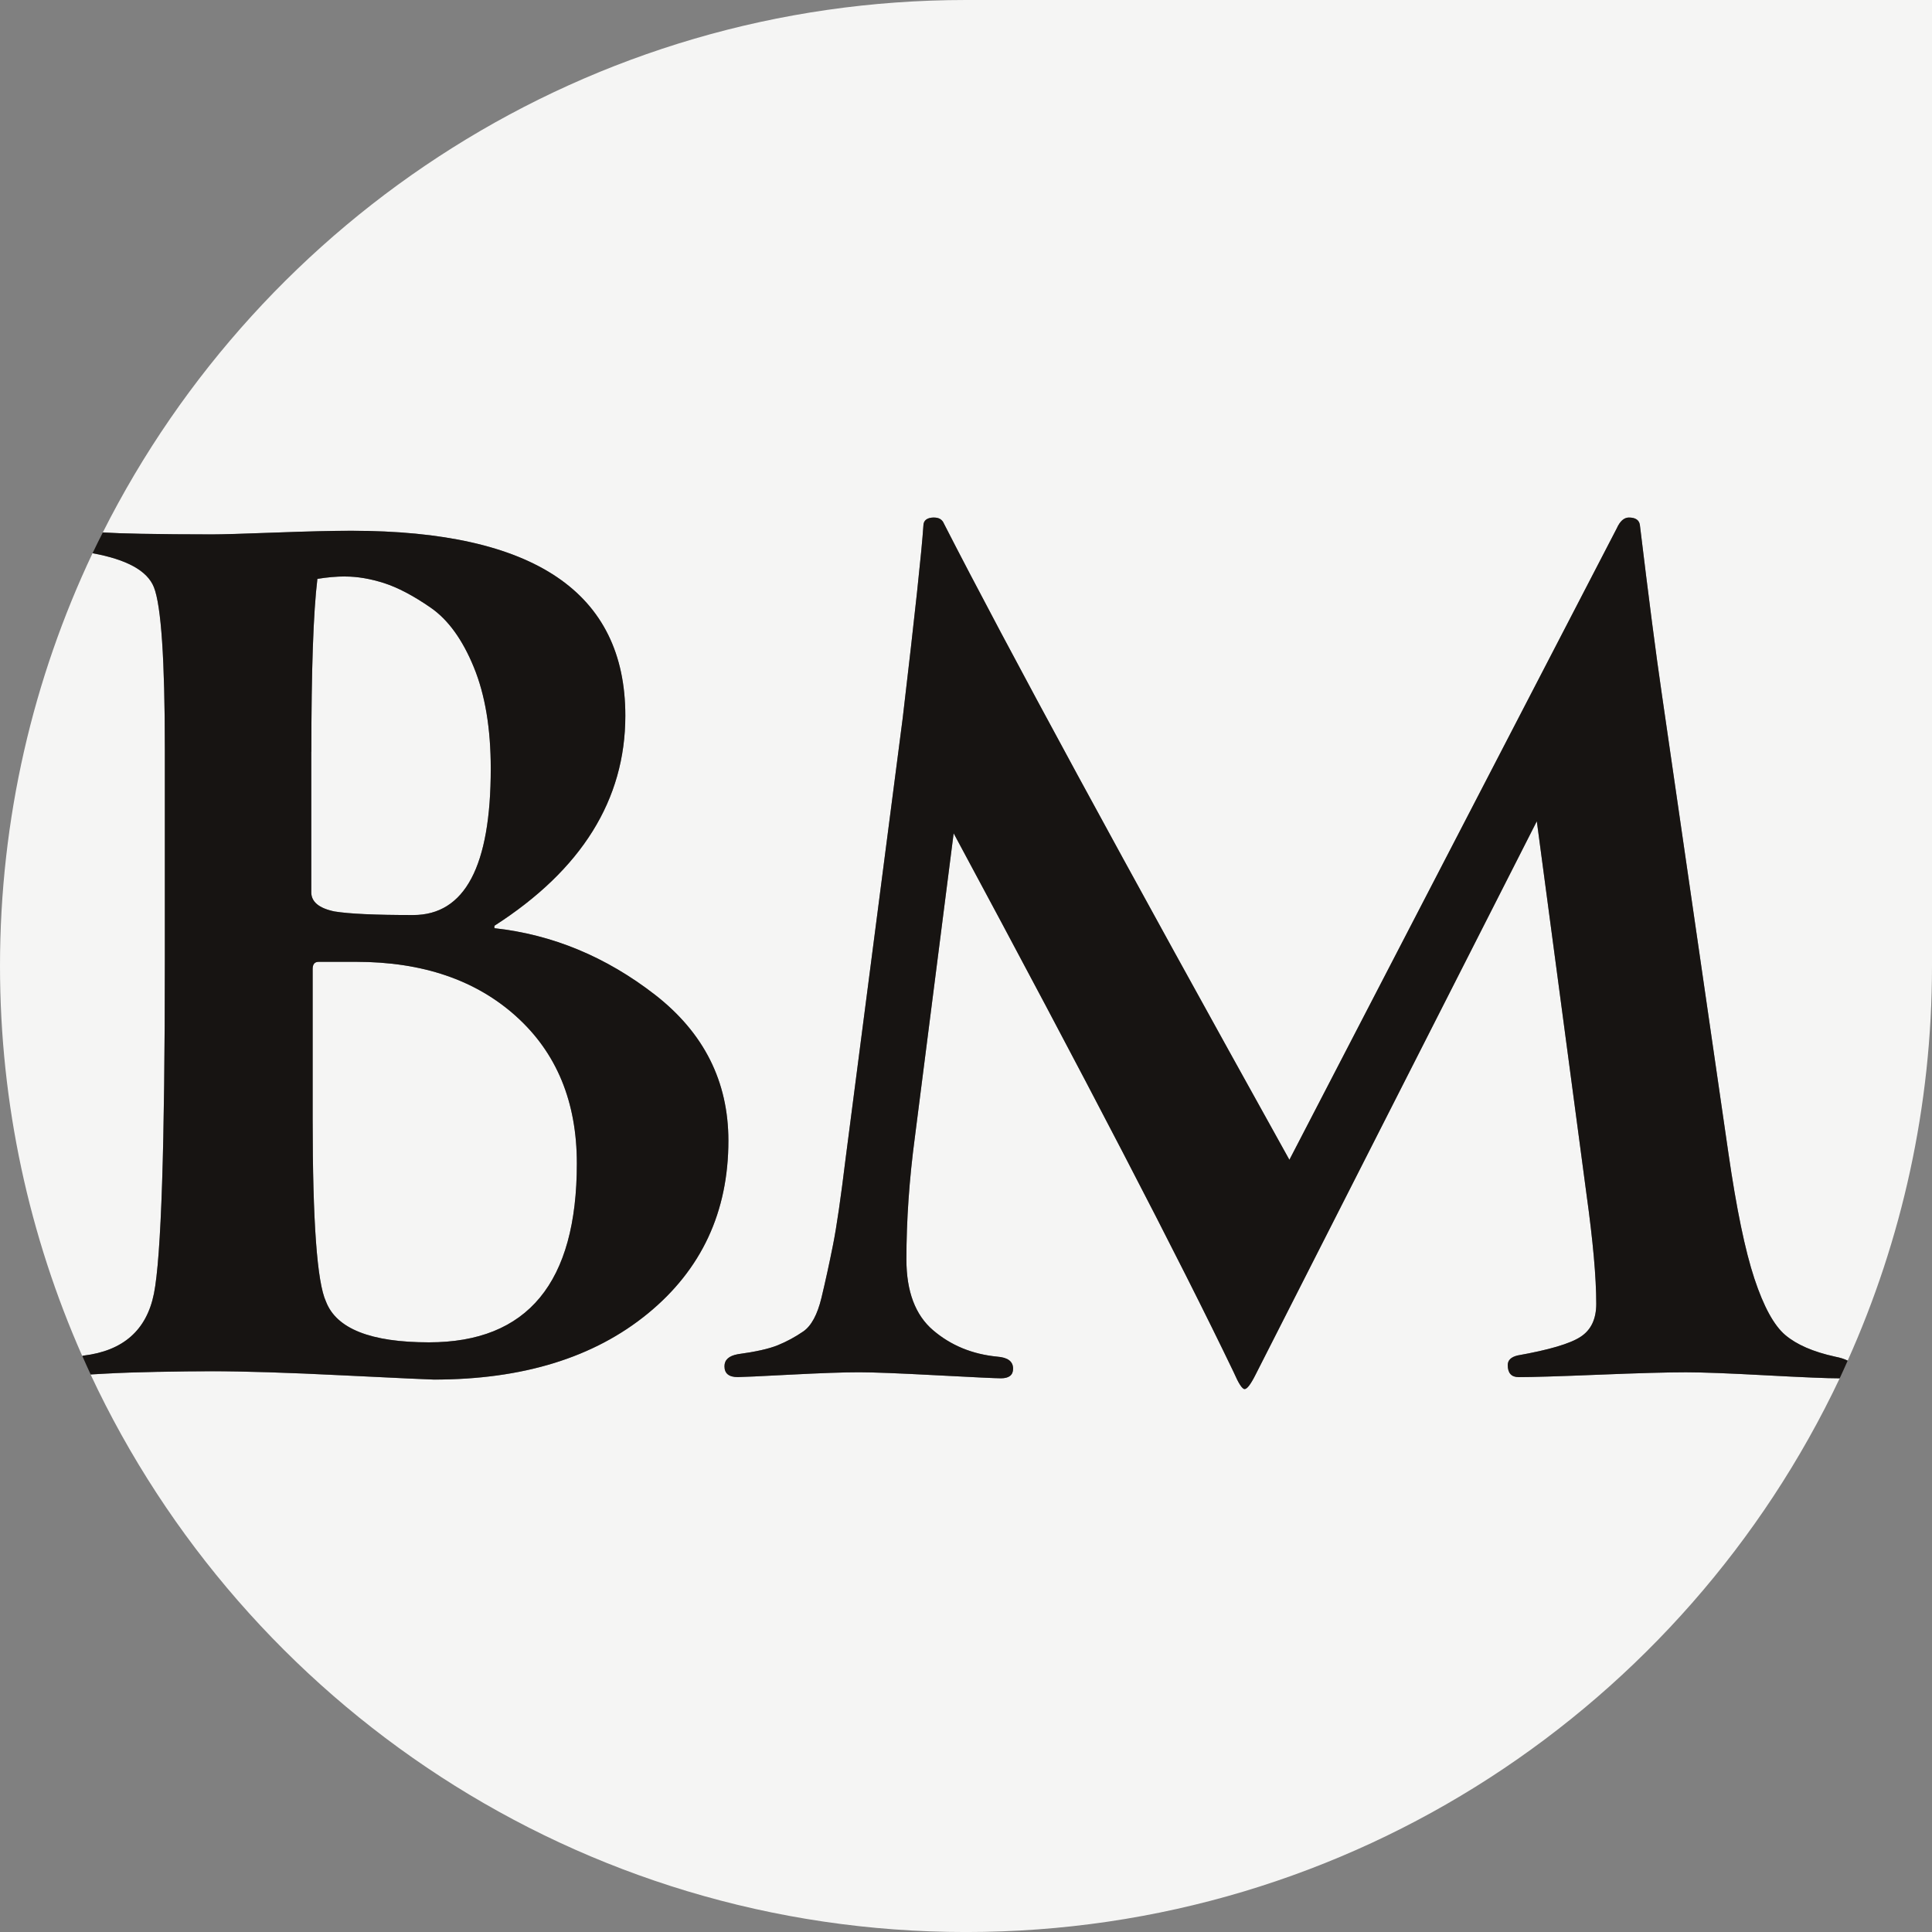
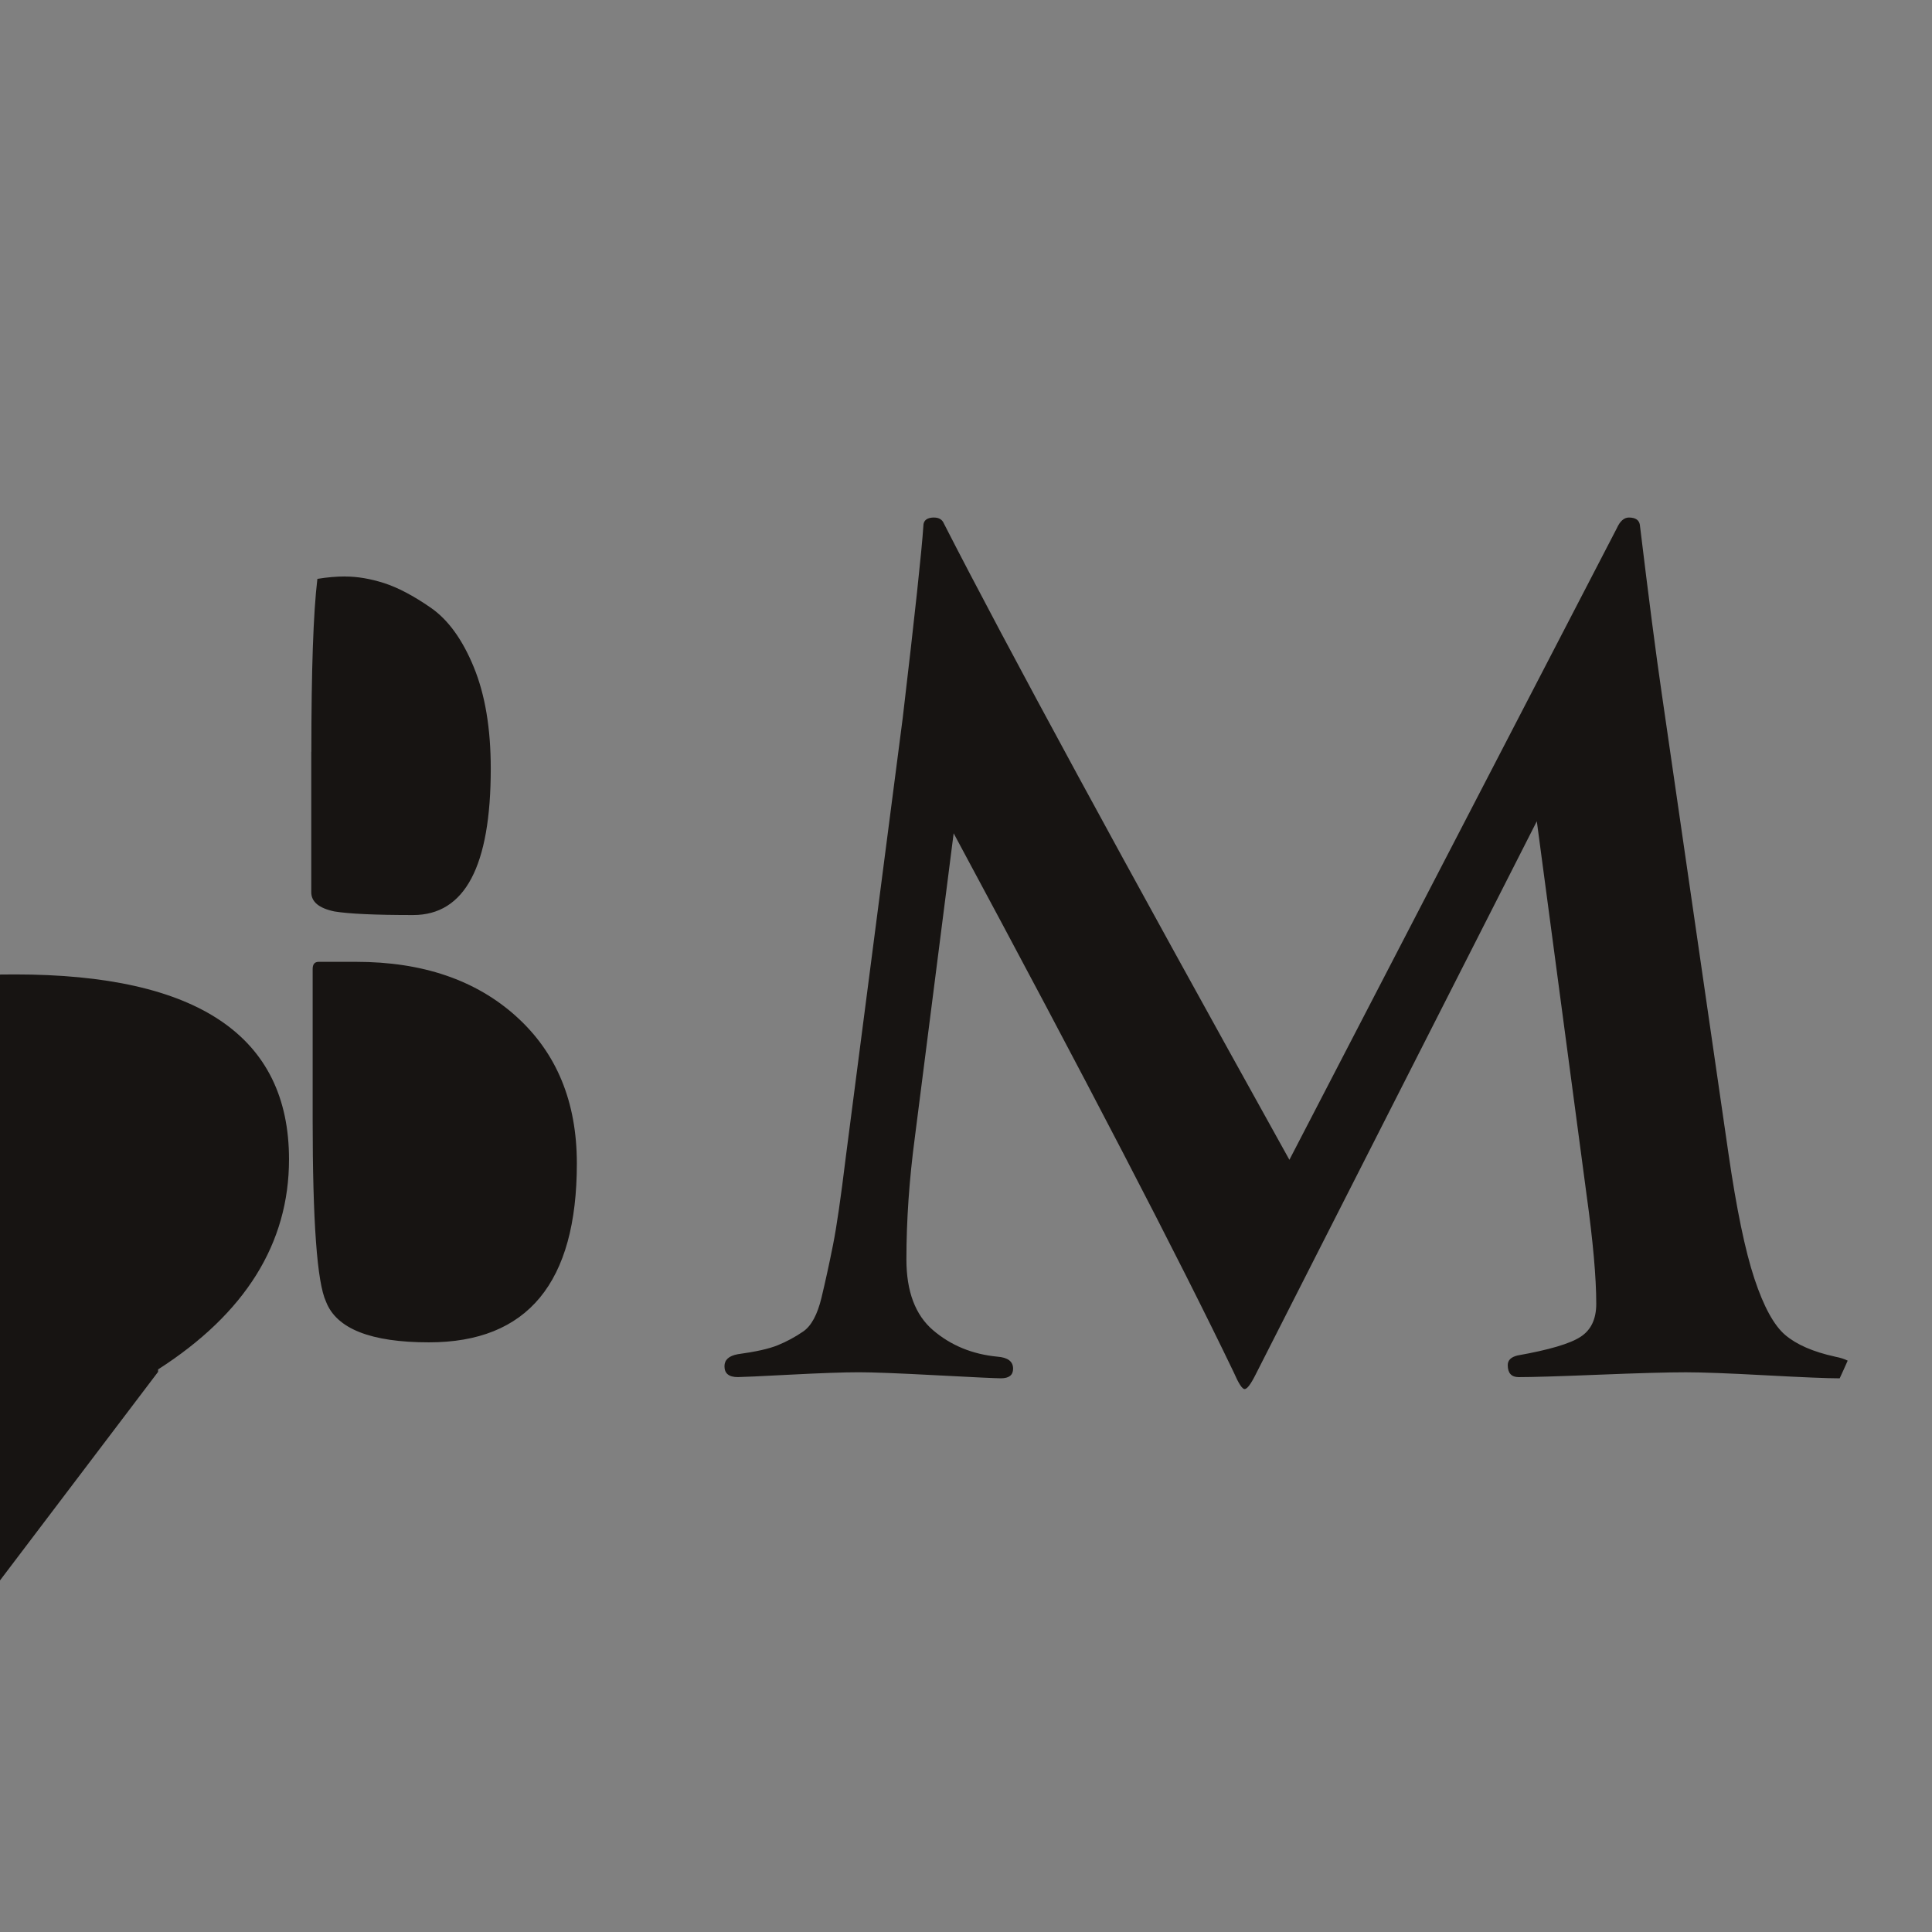
<svg xmlns="http://www.w3.org/2000/svg" id="uuid-5292026b-48b9-43af-b16c-c737a7eec8c1" viewBox="0 0 64 64">
  <rect x="0" y="0" width="64" height="64" fill="#808080" stroke="none" />
  <style>
    .bg {
      fill: #f5f5f4;
    }

    .text {
      fill: #171412;
    }

    @media (prefers-color-scheme: dark) {
      .bg {
        fill: #171412;
      }

      .text {
        fill: #f5f5f4;
      }
    }
  </style>
  <g id="uuid-55b8b13a-8f7c-4148-8530-e5f8db86ff80">
    <g id="uuid-913c1bcd-50aa-49e4-bc23-e23cce938481">
-       <path class="bg" d="m10.314,29.554v-4.652c0-2.704.065-4.612.2-5.726.322-.053.63-.08.924-.08l.002.002c.4,0,.828.073,1.284.218.454.147.969.416,1.545.815.576.399,1.05,1.053,1.426,1.969.376.915.562,2.036.562,3.361,0,3.234-.857,4.851-2.571,4.851-1.26,0-2.13-.04-2.612-.12-.508-.107-.763-.318-.763-.637Zm.243,2.307c-.135,0-.2.08-.2.238v4.971c0,3.394.146,5.407.441,6.044.346.902,1.487,1.352,3.412,1.352,3.266,0,4.899-1.975,4.899-5.926,0-2.042-.67-3.666-2.009-4.871-1.338-1.207-3.106-1.808-5.302-1.808h-1.242Zm-5.459,10.997c.241-1.207.362-4.897.362-11.075v-6.96c0-2.969-.121-4.759-.362-5.369-.218-.553-.912-.922-2.033-1.127-1.963,4.147-3.065,8.78-3.065,13.673,0,4.598.977,8.966,2.724,12.918.016-.003.027-.008.043-.011,1.311-.158,2.087-.842,2.33-2.049ZM64,0h-32C19.492,0,8.668,7.18,3.405,17.639c.314.019.735.034,1.272.044.684.013,1.467.02,2.348.02.322,0,1.017-.02,2.087-.06,1.069-.04,1.911-.06,2.527-.06h-.001.005-.003c6.05 0,9.075,2.043,9.075,6.125,0,2.784-1.446,5.104-4.337,6.96v.08c1.928.212,3.7.949,5.322,2.207,1.62,1.261,2.429,2.871,2.429,4.833,0,2.361-.891,4.269-2.67,5.726-1.781,1.459-4.143,2.187-7.088,2.187-.108,0-1.098-.047-2.971-.138-1.874-.094-3.334-.138-4.377-.138-.508,0-1.104.007-1.786.02-.684.013-1.264.033-1.748.06-.208.012-.365.02-.488.027,5.099,10.908,16.163,18.469,28.999,18.469,12.786,0,23.817-7.502,28.942-18.342-.405-0-1.218-.034-2.443-.1-1.233-.067-2.114-.1-2.65-.1-.616,0-1.579.027-2.891.08-1.311.053-2.195.08-2.65.08-.241,0-.362-.134-.362-.399,0-.158.106-.265.322-.318,1.044-.185,1.741-.39,2.088-.617.349-.225.522-.59.522-1.094,0-.875-.108-2.08-.322-3.619l-1.647-12.367-9.317,18.333c-.16.319-.281.477-.362.477-.081,0-.2-.185-.362-.557-1.795-3.737-4.886-9.69-9.277-17.854l-1.284,10.062c-.187,1.405-.281,2.757-.281,4.055,0,1.06.295,1.842.884,2.345.589.503,1.298.795,2.128.875.349.027.522.158.522.399,0,.212-.135.318-.403.318-.16,0-.87-.033-2.128-.1-1.26-.067-2.115-.1-2.571-.1-.508,0-1.271.027-2.29.08-1.017.053-1.593.08-1.728.08-.295,0-.441-.12-.441-.359,0-.212.146-.345.441-.399.589-.08,1.03-.178,1.325-.298.295-.12.576-.272.844-.456.268-.185.468-.557.603-1.114.133-.557.261-1.14.382-1.75.122-.61.261-1.577.423-2.904l1.887-14.554c.403-3.421.63-5.541.684-6.363,0-.185.122-.278.362-.278l-.004.002c.16,0,.268.067.322.198,2.087,4.082,5.905,11.109,11.445,21.077l10.844-20.917c.106-.238.241-.359.403-.359.214,0,.335.08.362.238.295,2.439.535,4.294.722,5.568l2.209,15.231c.268,1.855.556,3.247.864,4.176.308.929.648,1.55,1.023,1.868.376.318.924.557,1.647.715.181.034.315.079.42.132,1.79-3.992,2.793-8.414,2.793-13.072V0Z" stroke-width="0" />
-       <path class="text" d="m5.237,45.444c.682-.013,1.278-.02,1.786-.02,1.044,0,2.504.044,4.377.138,1.874.091,2.863.138,2.971.138,2.944,0,5.306-.728,7.088-2.187,1.779-1.456,2.67-3.365,2.67-5.726,0-1.962-.81-3.572-2.429-4.833-1.622-1.258-3.394-1.995-5.322-2.207v-.08c2.891-1.855,4.337-4.176,4.337-6.96,0-4.082-3.025-6.124-9.075-6.125-.616 0-1.458.02-2.527.06-1.071.04-1.766.06-2.087.06-.882,0-1.665-.007-2.348-.02-.537-.01-.958-.025-1.272-.044-.115.228-.231.456-.34.688,1.121.205,1.814.573,2.033,1.127.241.61.362,2.401.362,5.369v6.96c0,6.178-.121,9.868-.362,11.075-.243,1.207-1.019,1.891-2.33,2.049-.017.003-.028.008-.043.011.091.205.182.41.277.613.123-.007.28-.015.488-.027.484-.027,1.064-.047,1.748-.06Zm11.863-11.774c1.338,1.205,2.009,2.828,2.009,4.871,0,3.951-1.633,5.926-4.899,5.926-1.925,0-3.066-.45-3.412-1.352-.295-.637-.441-2.65-.441-6.044v-4.971c0-.158.065-.238.2-.238h1.244-.002c2.195,0,3.963.601,5.302,1.808Zm-6.786-8.768c0-2.704.065-4.612.2-5.726.322-.053.63-.08.924-.08l.002.002c.4,0,.828.073,1.284.218.454.147.969.416,1.545.815.576.399,1.05,1.053,1.426,1.969.376.915.562,2.036.562,3.361,0,3.234-.857,4.851-2.571,4.851-1.26,0-2.13-.04-2.612-.12-.508-.107-.763-.318-.763-.637v-4.652Zm50.473,20.039c.181.034.315.079.42.132-.088.196-.173.392-.265.586-.405-0-1.218-.034-2.443-.1-1.233-.067-2.114-.1-2.65-.1-.616,0-1.579.027-2.891.08-1.311.053-2.195.08-2.65.08-.241,0-.362-.134-.362-.399,0-.158.106-.265.322-.318,1.044-.185,1.741-.39,2.088-.617.349-.225.522-.59.522-1.094,0-.875-.108-2.08-.322-3.619l-1.647-12.367-9.317,18.333c-.16.319-.281.477-.362.477-.081,0-.2-.185-.362-.557-1.795-3.737-4.886-9.69-9.277-17.854l-1.284,10.062c-.187,1.405-.281,2.757-.281,4.055,0,1.06.295,1.842.884,2.345.589.503,1.298.795,2.128.875.349.027.522.158.522.399,0,.212-.135.318-.403.318-.16,0-.87-.033-2.128-.1-1.26-.067-2.115-.1-2.571-.1-.508,0-1.271.027-2.29.08-1.017.053-1.593.08-1.728.08-.295,0-.441-.12-.441-.359,0-.212.146-.345.441-.399.589-.08,1.03-.178,1.325-.298.295-.12.576-.272.844-.456.268-.185.468-.557.603-1.114.133-.557.261-1.14.382-1.75.122-.61.261-1.577.423-2.904l1.887-14.554c.403-3.421.63-5.541.684-6.363,0-.185.122-.278.362-.278l-.004.002c.16,0,.268.067.322.198,2.087,4.082,5.905,11.109,11.445,21.077l10.844-20.917c.106-.238.241-.359.403-.359.214,0,.335.08.362.238.295,2.439.535,4.294.722,5.568l2.209,15.231c.268,1.855.556,3.247.864,4.176.308.929.648,1.55,1.023,1.868.376.318.924.557,1.647.715Z" stroke-width="0" />
+       <path class="text" d="m5.237,45.444v-.08c2.891-1.855,4.337-4.176,4.337-6.96,0-4.082-3.025-6.124-9.075-6.125-.616 0-1.458.02-2.527.06-1.071.04-1.766.06-2.087.06-.882,0-1.665-.007-2.348-.02-.537-.01-.958-.025-1.272-.044-.115.228-.231.456-.34.688,1.121.205,1.814.573,2.033,1.127.241.61.362,2.401.362,5.369v6.96c0,6.178-.121,9.868-.362,11.075-.243,1.207-1.019,1.891-2.33,2.049-.017.003-.028.008-.043.011.091.205.182.41.277.613.123-.007.28-.015.488-.027.484-.027,1.064-.047,1.748-.06Zm11.863-11.774c1.338,1.205,2.009,2.828,2.009,4.871,0,3.951-1.633,5.926-4.899,5.926-1.925,0-3.066-.45-3.412-1.352-.295-.637-.441-2.65-.441-6.044v-4.971c0-.158.065-.238.2-.238h1.244-.002c2.195,0,3.963.601,5.302,1.808Zm-6.786-8.768c0-2.704.065-4.612.2-5.726.322-.053.63-.08.924-.08l.002.002c.4,0,.828.073,1.284.218.454.147.969.416,1.545.815.576.399,1.05,1.053,1.426,1.969.376.915.562,2.036.562,3.361,0,3.234-.857,4.851-2.571,4.851-1.26,0-2.13-.04-2.612-.12-.508-.107-.763-.318-.763-.637v-4.652Zm50.473,20.039c.181.034.315.079.42.132-.088.196-.173.392-.265.586-.405-0-1.218-.034-2.443-.1-1.233-.067-2.114-.1-2.65-.1-.616,0-1.579.027-2.891.08-1.311.053-2.195.08-2.65.08-.241,0-.362-.134-.362-.399,0-.158.106-.265.322-.318,1.044-.185,1.741-.39,2.088-.617.349-.225.522-.59.522-1.094,0-.875-.108-2.08-.322-3.619l-1.647-12.367-9.317,18.333c-.16.319-.281.477-.362.477-.081,0-.2-.185-.362-.557-1.795-3.737-4.886-9.69-9.277-17.854l-1.284,10.062c-.187,1.405-.281,2.757-.281,4.055,0,1.06.295,1.842.884,2.345.589.503,1.298.795,2.128.875.349.027.522.158.522.399,0,.212-.135.318-.403.318-.16,0-.87-.033-2.128-.1-1.26-.067-2.115-.1-2.571-.1-.508,0-1.271.027-2.29.08-1.017.053-1.593.08-1.728.08-.295,0-.441-.12-.441-.359,0-.212.146-.345.441-.399.589-.08,1.03-.178,1.325-.298.295-.12.576-.272.844-.456.268-.185.468-.557.603-1.114.133-.557.261-1.14.382-1.75.122-.61.261-1.577.423-2.904l1.887-14.554c.403-3.421.63-5.541.684-6.363,0-.185.122-.278.362-.278l-.004.002c.16,0,.268.067.322.198,2.087,4.082,5.905,11.109,11.445,21.077l10.844-20.917c.106-.238.241-.359.403-.359.214,0,.335.08.362.238.295,2.439.535,4.294.722,5.568l2.209,15.231c.268,1.855.556,3.247.864,4.176.308.929.648,1.55,1.023,1.868.376.318.924.557,1.647.715Z" stroke-width="0" />
    </g>
  </g>
</svg>